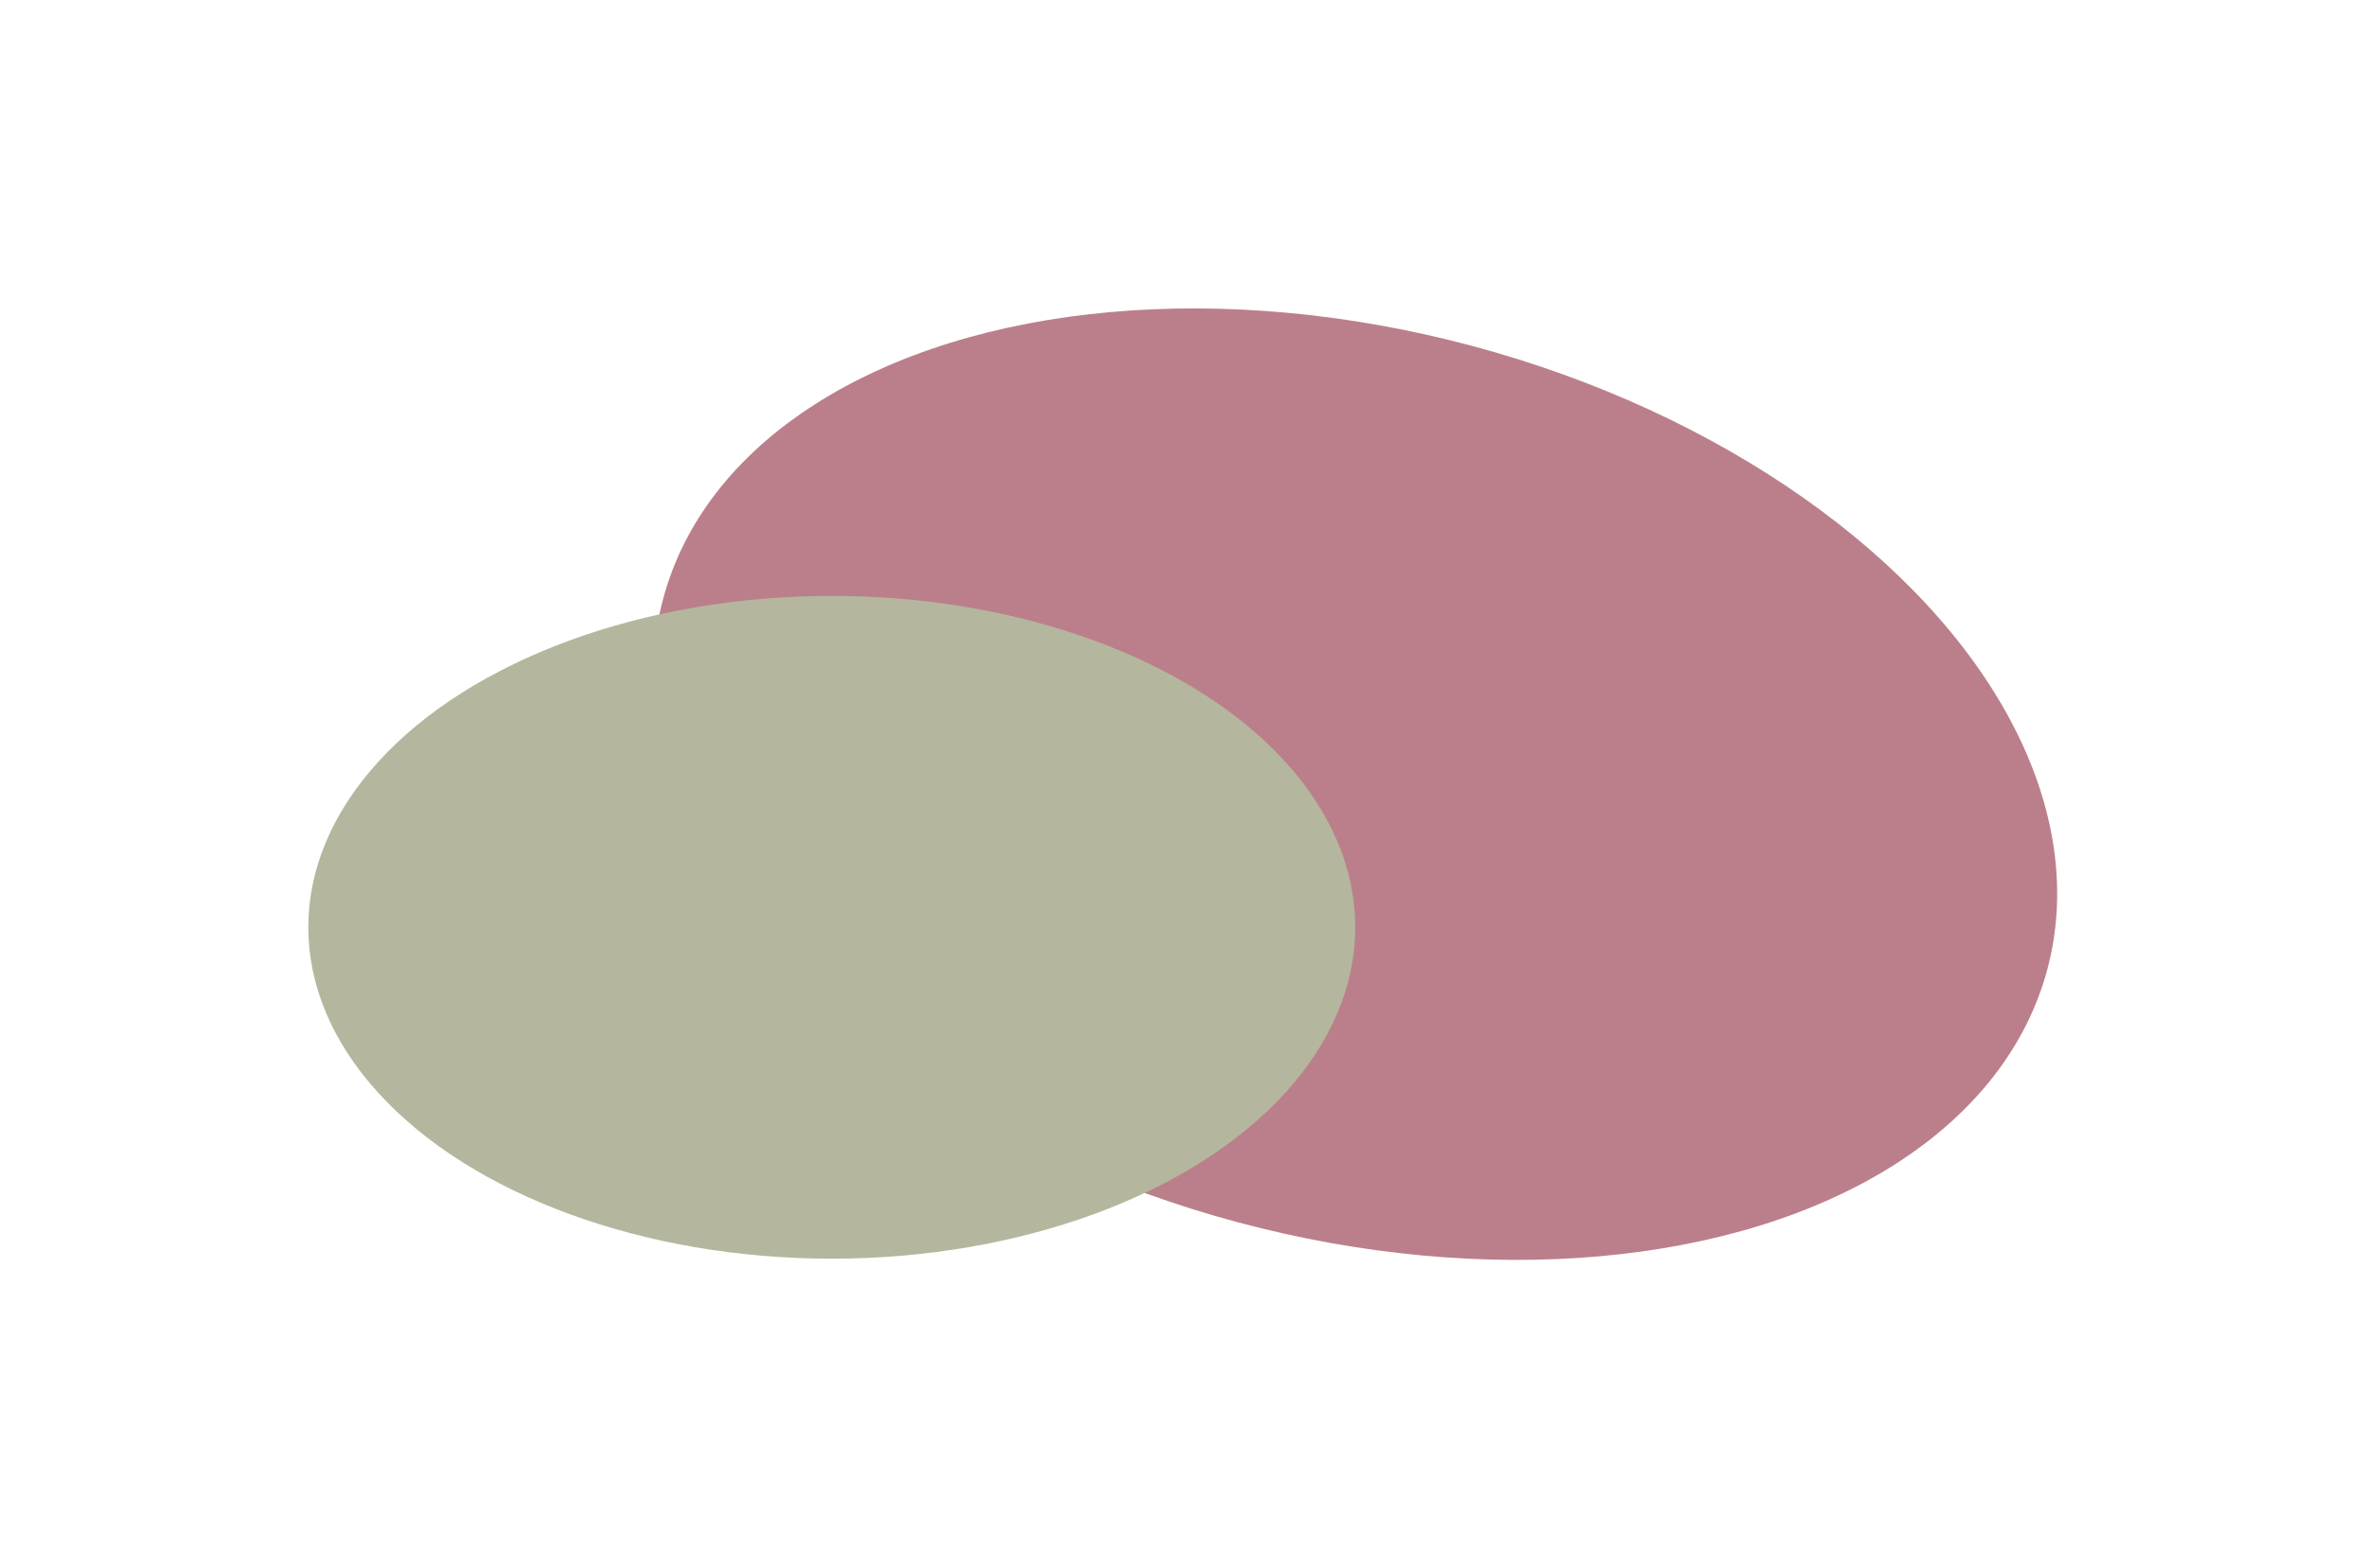
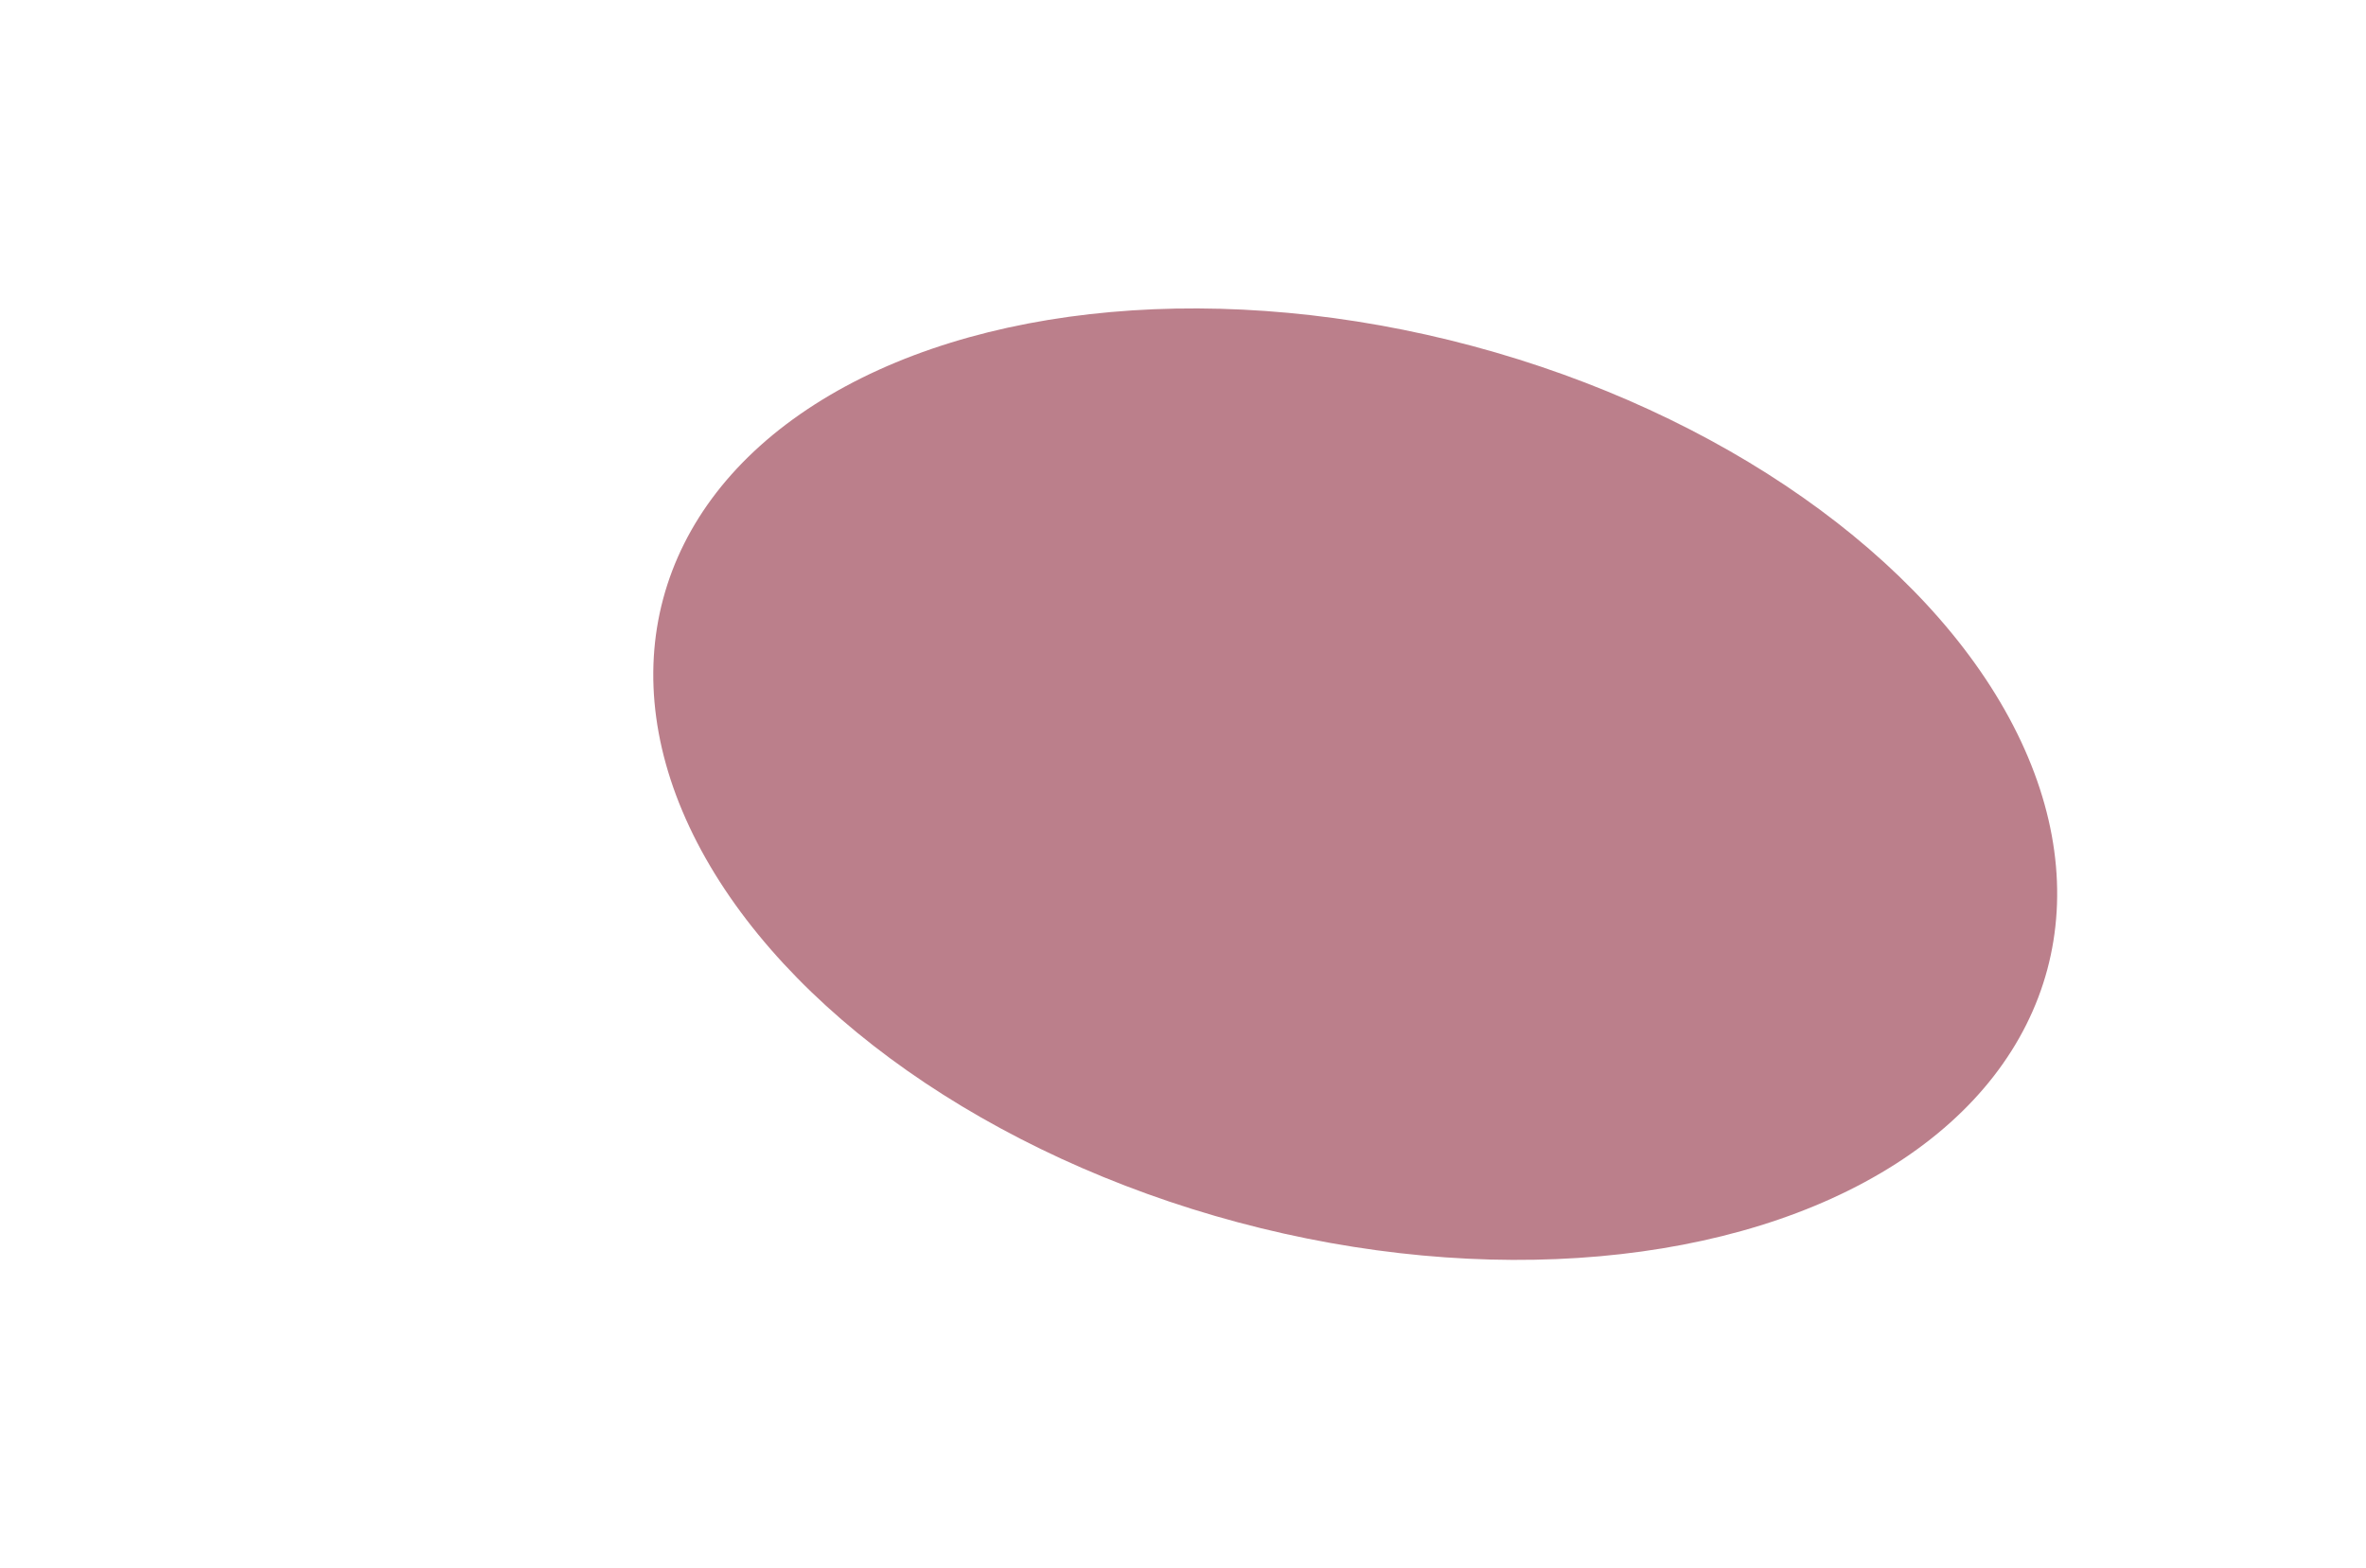
<svg xmlns="http://www.w3.org/2000/svg" width="1539" height="1020" viewBox="0 0 1539 1020" fill="none">
  <g filter="url(#filter0_f_154_116)">
    <ellipse cx="881.528" cy="510.133" rx="295.068" ry="466.035" transform="rotate(105 881.528 510.133)" fill="#BB7F8B" />
  </g>
  <g filter="url(#filter1_f_154_116)">
-     <ellipse cx="541.034" cy="603.245" rx="215.583" ry="340.495" transform="rotate(90 541.034 603.245)" fill="#B4B79D" />
-   </g>
+     </g>
  <defs>
    <filter id="filter0_f_154_116" x="224.868" y="0.566" width="1313.32" height="1019.13" filterUnits="userSpaceOnUse" color-interpolation-filters="sRGB">
      <feFlood flood-opacity="0" result="BackgroundImageFix" />
      <feBlend mode="normal" in="SourceGraphic" in2="BackgroundImageFix" result="shape" />
      <feGaussianBlur stdDeviation="100" result="effect1_foregroundBlur_154_116" />
    </filter>
    <filter id="filter1_f_154_116" x="0.539" y="187.662" width="1080.99" height="831.166" filterUnits="userSpaceOnUse" color-interpolation-filters="sRGB">
      <feFlood flood-opacity="0" result="BackgroundImageFix" />
      <feBlend mode="normal" in="SourceGraphic" in2="BackgroundImageFix" result="shape" />
      <feGaussianBlur stdDeviation="100" result="effect1_foregroundBlur_154_116" />
    </filter>
  </defs>
</svg>